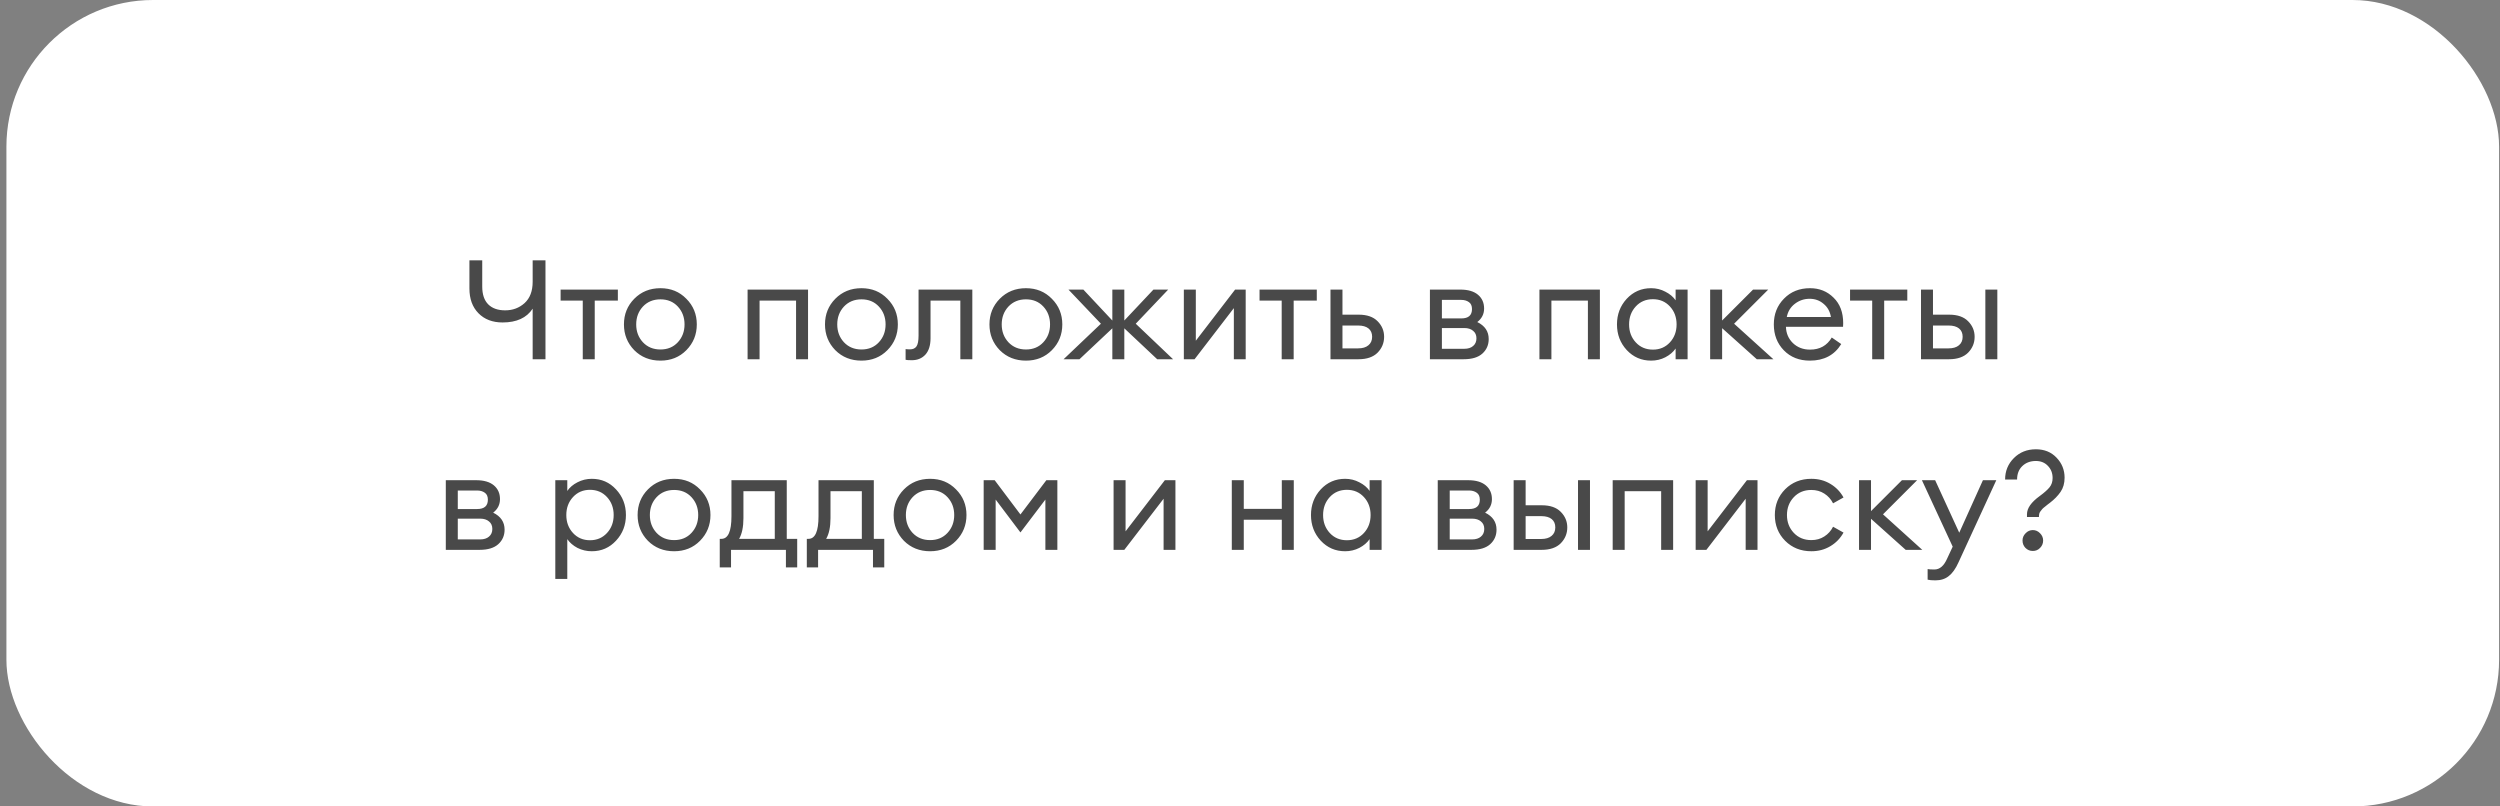
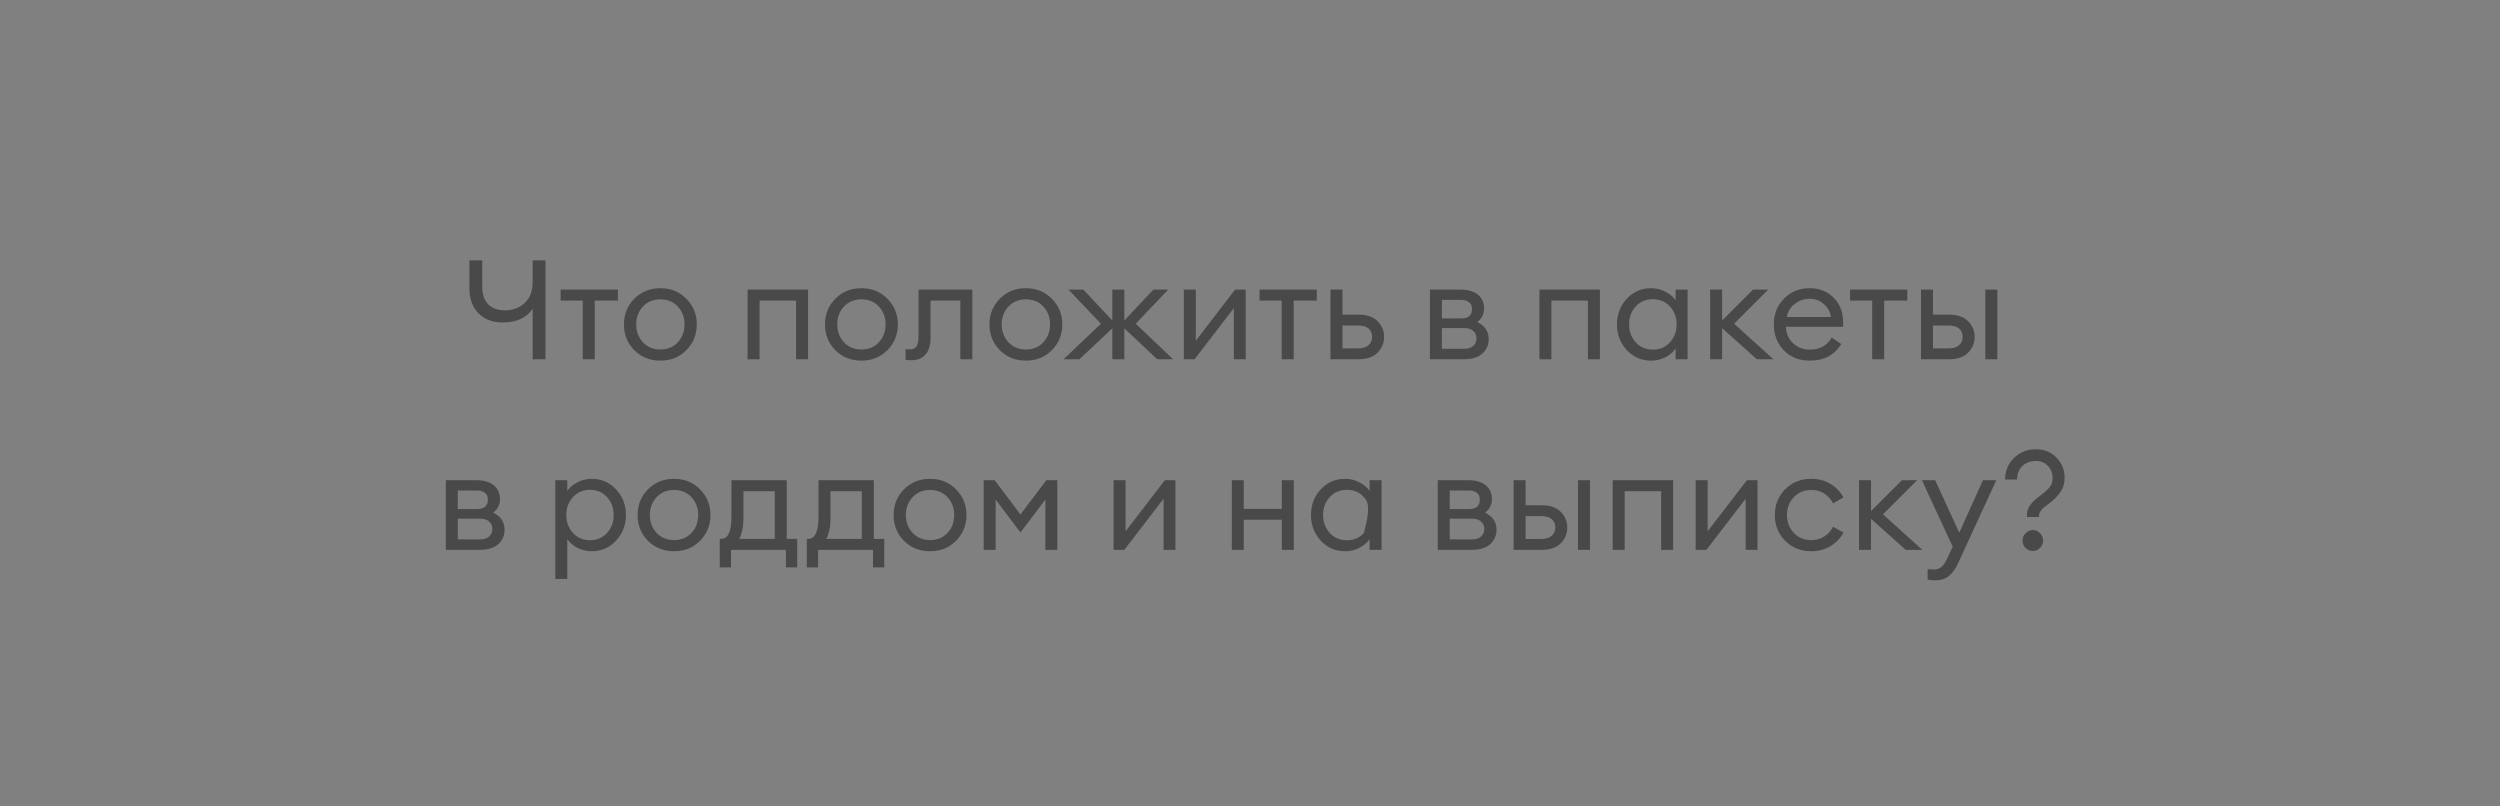
<svg xmlns="http://www.w3.org/2000/svg" width="341" height="110" viewBox="0 0 341 110" fill="none">
  <rect x="0" y="0" width="341" height="110" fill="#808080" stroke="none" />
-   <rect x="0.875" width="340" height="110" rx="20" fill="white" />
-   <path d="M74.403 49H72.655V42.103C71.832 43.357 70.464 43.984 68.551 43.984C67.183 43.984 66.088 43.566 65.264 42.73C64.441 41.894 64.029 40.767 64.029 39.348V35.51H65.777V39.082C65.777 40.159 66.05 40.969 66.594 41.514C67.139 42.059 67.912 42.331 68.912 42.331C69.938 42.331 70.819 42.002 71.553 41.343C72.288 40.672 72.655 39.703 72.655 38.436V35.51H74.403V49ZM79.488 49V41.001H76.467V39.5H84.276V41.001H81.122V49H79.488ZM90.084 49.19C88.652 49.19 87.462 48.715 86.512 47.765C85.574 46.802 85.106 45.631 85.106 44.25C85.106 42.869 85.574 41.704 86.512 40.754C87.462 39.791 88.652 39.31 90.084 39.31C91.502 39.31 92.68 39.791 93.618 40.754C94.568 41.704 95.043 42.869 95.043 44.25C95.043 45.631 94.568 46.802 93.618 47.765C92.68 48.715 91.502 49.19 90.084 49.19ZM87.69 46.682C88.31 47.341 89.108 47.67 90.084 47.67C91.059 47.67 91.851 47.341 92.459 46.682C93.067 46.023 93.371 45.213 93.371 44.25C93.371 43.287 93.067 42.477 92.459 41.818C91.851 41.159 91.059 40.83 90.084 40.83C89.108 40.83 88.31 41.159 87.69 41.818C87.082 42.477 86.778 43.287 86.778 44.25C86.778 45.213 87.082 46.023 87.69 46.682ZM101.971 49V39.5H110.217V49H108.583V41.001H103.605V49H101.971ZM117.507 49.19C116.076 49.19 114.885 48.715 113.935 47.765C112.998 46.802 112.529 45.631 112.529 44.25C112.529 42.869 112.998 41.704 113.935 40.754C114.885 39.791 116.076 39.31 117.507 39.31C118.926 39.31 120.104 39.791 121.041 40.754C121.991 41.704 122.466 42.869 122.466 44.25C122.466 45.631 121.991 46.802 121.041 47.765C120.104 48.715 118.926 49.19 117.507 49.19ZM115.113 46.682C115.734 47.341 116.532 47.67 117.507 47.67C118.483 47.67 119.274 47.341 119.882 46.682C120.49 46.023 120.794 45.213 120.794 44.25C120.794 43.287 120.49 42.477 119.882 41.818C119.274 41.159 118.483 40.83 117.507 40.83C116.532 40.83 115.734 41.159 115.113 41.818C114.505 42.477 114.201 43.287 114.201 44.25C114.201 45.213 114.505 46.023 115.113 46.682ZM124.379 49.133C123.948 49.133 123.663 49.114 123.524 49.076V47.613C123.612 47.638 123.815 47.651 124.132 47.651C124.524 47.651 124.816 47.518 125.006 47.252C125.196 46.973 125.291 46.486 125.291 45.789V39.5H132.625V49H130.991V41.001H126.925V46.131C126.925 47.106 126.69 47.854 126.222 48.373C125.753 48.88 125.139 49.133 124.379 49.133ZM139.94 49.19C138.509 49.19 137.318 48.715 136.368 47.765C135.431 46.802 134.962 45.631 134.962 44.25C134.962 42.869 135.431 41.704 136.368 40.754C137.318 39.791 138.509 39.31 139.94 39.31C141.359 39.31 142.537 39.791 143.474 40.754C144.424 41.704 144.899 42.869 144.899 44.25C144.899 45.631 144.424 46.802 143.474 47.765C142.537 48.715 141.359 49.19 139.94 49.19ZM137.546 46.682C138.167 47.341 138.965 47.67 139.94 47.67C140.915 47.67 141.707 47.341 142.315 46.682C142.923 46.023 143.227 45.213 143.227 44.25C143.227 43.287 142.923 42.477 142.315 41.818C141.707 41.159 140.915 40.83 139.94 40.83C138.965 40.83 138.167 41.159 137.546 41.818C136.938 42.477 136.634 43.287 136.634 44.25C136.634 45.213 136.938 46.023 137.546 46.682ZM157.841 49L153.357 44.782V49H151.723V44.782L147.239 49H145.073L150.165 44.155L145.738 39.5H147.771L151.723 43.718V39.5H153.357V43.718L157.328 39.5H159.342L154.915 44.155L160.007 49H157.841ZM162.939 49H161.476V39.5H163.11V46.473L168.468 39.5H169.912V49H168.297V42.027L162.939 49ZM174.822 49V41.001H171.801V39.5H179.61V41.001H176.456V49H174.822ZM181.478 49V39.5H183.112V42.92H185.316C186.456 42.92 187.317 43.218 187.9 43.813C188.495 44.408 188.793 45.118 188.793 45.941C188.793 46.777 188.495 47.499 187.9 48.107C187.305 48.702 186.437 49 185.297 49H181.478ZM183.112 44.402V47.518H185.24C185.848 47.518 186.317 47.379 186.646 47.1C186.988 46.821 187.159 46.435 187.159 45.941C187.159 45.447 186.994 45.067 186.665 44.801C186.336 44.535 185.867 44.402 185.259 44.402H183.112ZM195.041 49V39.5H199.183C200.235 39.5 201.039 39.734 201.596 40.203C202.154 40.672 202.432 41.299 202.432 42.084C202.432 42.831 202.122 43.446 201.501 43.927C202.54 44.434 203.059 45.206 203.059 46.245C203.059 47.043 202.774 47.702 202.204 48.221C201.634 48.74 200.779 49 199.639 49H195.041ZM196.675 47.575H199.734C200.241 47.575 200.64 47.448 200.931 47.195C201.235 46.942 201.387 46.593 201.387 46.15C201.387 45.707 201.235 45.365 200.931 45.124C200.64 44.871 200.241 44.744 199.734 44.744H196.675V47.575ZM196.675 43.433H199.316C200.292 43.433 200.779 43.009 200.779 42.16C200.779 41.717 200.64 41.4 200.361 41.21C200.083 41.007 199.734 40.906 199.316 40.906H196.675V43.433ZM209.978 49V39.5H218.224V49H216.59V41.001H211.612V49H209.978ZM225.21 49.19C223.893 49.19 222.785 48.709 221.885 47.746C220.999 46.783 220.555 45.618 220.555 44.25C220.555 42.882 220.999 41.717 221.885 40.754C222.785 39.791 223.893 39.31 225.21 39.31C225.907 39.31 226.553 39.468 227.148 39.785C227.756 40.089 228.225 40.482 228.554 40.963V39.5H230.188V49H228.554V47.537C228.225 48.018 227.756 48.417 227.148 48.734C226.553 49.038 225.907 49.19 225.21 49.19ZM225.457 47.689C226.395 47.689 227.167 47.36 227.775 46.701C228.383 46.042 228.687 45.225 228.687 44.25C228.687 43.275 228.383 42.458 227.775 41.799C227.167 41.14 226.395 40.811 225.457 40.811C224.507 40.811 223.728 41.14 223.12 41.799C222.512 42.458 222.208 43.275 222.208 44.25C222.208 45.225 222.512 46.042 223.12 46.701C223.728 47.36 224.507 47.689 225.457 47.689ZM239.629 49L234.898 44.763V49H233.264V39.5H234.898V43.718L239.116 39.5H241.187L236.532 44.155L241.89 49H239.629ZM246.87 49.19C245.413 49.19 244.229 48.721 243.317 47.784C242.405 46.847 241.949 45.669 241.949 44.25C241.949 42.844 242.411 41.672 243.336 40.735C244.261 39.785 245.445 39.31 246.889 39.31C248.168 39.31 249.239 39.741 250.1 40.602C250.974 41.451 251.411 42.61 251.411 44.079C251.411 44.269 251.405 44.434 251.392 44.573H243.602C243.627 45.46 243.944 46.201 244.552 46.796C245.173 47.391 245.952 47.689 246.889 47.689C248.219 47.689 249.207 47.138 249.853 46.036L251.145 46.929C250.22 48.436 248.795 49.19 246.87 49.19ZM243.716 43.243H249.739C249.612 42.483 249.277 41.881 248.732 41.438C248.2 40.982 247.567 40.754 246.832 40.754C246.085 40.754 245.413 40.982 244.818 41.438C244.235 41.881 243.868 42.483 243.716 43.243ZM255.368 49V41.001H252.347V39.5H260.156V41.001H257.002V49H255.368ZM270.802 49V39.5H272.436V49H270.802ZM262.024 49V39.5H263.658V42.92H265.862C267.002 42.92 267.863 43.218 268.446 43.813C269.041 44.408 269.339 45.118 269.339 45.941C269.339 46.777 269.041 47.499 268.446 48.107C267.851 48.702 266.983 49 265.843 49H262.024ZM263.658 44.402V47.518H265.786C266.394 47.518 266.863 47.379 267.192 47.1C267.534 46.821 267.705 46.435 267.705 45.941C267.705 45.447 267.54 45.067 267.211 44.801C266.882 44.535 266.413 44.402 265.805 44.402H263.658ZM60.808 75V65.5H64.95C66.001 65.5 66.805 65.734 67.363 66.203C67.92 66.672 68.199 67.299 68.199 68.084C68.199 68.831 67.888 69.446 67.268 69.927C68.306 70.434 68.826 71.206 68.826 72.245C68.826 73.043 68.541 73.702 67.971 74.221C67.401 74.74 66.546 75 65.406 75H60.808ZM62.442 73.575H65.501C66.007 73.575 66.406 73.448 66.698 73.195C67.002 72.942 67.154 72.593 67.154 72.15C67.154 71.707 67.002 71.365 66.698 71.124C66.406 70.871 66.007 70.744 65.501 70.744H62.442V73.575ZM62.442 69.433H65.083C66.058 69.433 66.546 69.009 66.546 68.16C66.546 67.717 66.406 67.4 66.128 67.21C65.849 67.007 65.501 66.906 65.083 66.906H62.442V69.433ZM77.378 78.971H75.744V65.5H77.378V66.963C77.707 66.482 78.17 66.089 78.765 65.785C79.373 65.468 80.025 65.31 80.722 65.31C82.039 65.31 83.141 65.791 84.028 66.754C84.927 67.717 85.377 68.882 85.377 70.25C85.377 71.618 84.927 72.783 84.028 73.746C83.141 74.709 82.039 75.19 80.722 75.19C80.025 75.19 79.373 75.038 78.765 74.734C78.17 74.417 77.707 74.018 77.378 73.537V78.971ZM78.157 72.701C78.765 73.36 79.538 73.689 80.475 73.689C81.412 73.689 82.185 73.36 82.793 72.701C83.401 72.042 83.705 71.225 83.705 70.25C83.705 69.275 83.401 68.458 82.793 67.799C82.185 67.14 81.412 66.811 80.475 66.811C79.538 66.811 78.765 67.14 78.157 67.799C77.549 68.458 77.245 69.275 77.245 70.25C77.245 71.225 77.549 72.042 78.157 72.701ZM91.948 75.19C90.517 75.19 89.326 74.715 88.376 73.765C87.439 72.802 86.97 71.631 86.97 70.25C86.97 68.869 87.439 67.704 88.376 66.754C89.326 65.791 90.517 65.31 91.948 65.31C93.367 65.31 94.545 65.791 95.482 66.754C96.432 67.704 96.907 68.869 96.907 70.25C96.907 71.631 96.432 72.802 95.482 73.765C94.545 74.715 93.367 75.19 91.948 75.19ZM89.554 72.682C90.175 73.341 90.973 73.67 91.948 73.67C92.924 73.67 93.715 73.341 94.323 72.682C94.931 72.023 95.235 71.213 95.235 70.25C95.235 69.287 94.931 68.477 94.323 67.818C93.715 67.159 92.924 66.83 91.948 66.83C90.973 66.83 90.175 67.159 89.554 67.818C88.946 68.477 88.642 69.287 88.642 70.25C88.642 71.213 88.946 72.023 89.554 72.682ZM98.174 73.499H98.402C99.314 73.499 99.77 72.473 99.77 70.421V65.5H107.313V73.499H108.738V77.394H107.199V75H99.713V77.394H98.174V73.499ZM101.404 67.001V70.687C101.404 71.878 101.208 72.815 100.815 73.499H105.679V67.001H101.404ZM110.049 73.499H110.277C111.189 73.499 111.645 72.473 111.645 70.421V65.5H119.188V73.499H120.613V77.394H119.074V75H111.588V77.394H110.049V73.499ZM113.279 67.001V70.687C113.279 71.878 113.083 72.815 112.69 73.499H117.554V67.001H113.279ZM126.868 75.19C125.437 75.19 124.246 74.715 123.296 73.765C122.359 72.802 121.89 71.631 121.89 70.25C121.89 68.869 122.359 67.704 123.296 66.754C124.246 65.791 125.437 65.31 126.868 65.31C128.287 65.31 129.465 65.791 130.402 66.754C131.352 67.704 131.827 68.869 131.827 70.25C131.827 71.631 131.352 72.802 130.402 73.765C129.465 74.715 128.287 75.19 126.868 75.19ZM124.474 72.682C125.095 73.341 125.893 73.67 126.868 73.67C127.844 73.67 128.635 73.341 129.243 72.682C129.851 72.023 130.155 71.213 130.155 70.25C130.155 69.287 129.851 68.477 129.243 67.818C128.635 67.159 127.844 66.83 126.868 66.83C125.893 66.83 125.095 67.159 124.474 67.818C123.866 68.477 123.562 69.287 123.562 70.25C123.562 71.213 123.866 72.023 124.474 72.682ZM134.173 65.5H135.674L139.189 70.174L142.723 65.5H144.224V75H142.59V68.141L139.189 72.625L135.807 68.141V75H134.173V65.5ZM153.356 75H151.893V65.5H153.527V72.473L158.885 65.5H160.329V75H158.714V68.027L153.356 75ZM168.017 75V65.5H169.651V69.414H174.838V65.5H176.472V75H174.838V70.896H169.651V75H168.017ZM183.472 75.19C182.154 75.19 181.046 74.709 180.147 73.746C179.26 72.783 178.817 71.618 178.817 70.25C178.817 68.882 179.26 67.717 180.147 66.754C181.046 65.791 182.154 65.31 183.472 65.31C184.168 65.31 184.814 65.468 185.41 65.785C186.018 66.089 186.486 66.482 186.816 66.963V65.5H188.45V75H186.816V73.537C186.486 74.018 186.018 74.417 185.41 74.734C184.814 75.038 184.168 75.19 183.472 75.19ZM183.719 73.689C184.656 73.689 185.429 73.36 186.037 72.701C186.645 72.042 186.949 71.225 186.949 70.25C186.949 69.275 186.645 68.458 186.037 67.799C185.429 67.14 184.656 66.811 183.719 66.811C182.769 66.811 181.99 67.14 181.382 67.799C180.774 68.458 180.47 69.275 180.47 70.25C180.47 71.225 180.774 72.042 181.382 72.701C181.99 73.36 182.769 73.689 183.719 73.689ZM196.108 75V65.5H200.25C201.302 65.5 202.106 65.734 202.663 66.203C203.221 66.672 203.499 67.299 203.499 68.084C203.499 68.831 203.189 69.446 202.568 69.927C203.607 70.434 204.126 71.206 204.126 72.245C204.126 73.043 203.841 73.702 203.271 74.221C202.701 74.74 201.846 75 200.706 75H196.108ZM197.742 73.575H200.801C201.308 73.575 201.707 73.448 201.998 73.195C202.302 72.942 202.454 72.593 202.454 72.15C202.454 71.707 202.302 71.365 201.998 71.124C201.707 70.871 201.308 70.744 200.801 70.744H197.742V73.575ZM197.742 69.433H200.383C201.359 69.433 201.846 69.009 201.846 68.16C201.846 67.717 201.707 67.4 201.428 67.21C201.15 67.007 200.801 66.906 200.383 66.906H197.742V69.433ZM215.24 75V65.5H216.874V75H215.24ZM206.462 75V65.5H208.096V68.92H210.3C211.44 68.92 212.301 69.218 212.884 69.813C213.479 70.408 213.777 71.118 213.777 71.941C213.777 72.777 213.479 73.499 212.884 74.107C212.289 74.702 211.421 75 210.281 75H206.462ZM208.096 70.402V73.518H210.224C210.832 73.518 211.301 73.379 211.63 73.1C211.972 72.821 212.143 72.435 212.143 71.941C212.143 71.447 211.978 71.067 211.649 70.801C211.32 70.535 210.851 70.402 210.243 70.402H208.096ZM219.97 75V65.5H228.216V75H226.582V67.001H221.604V75H219.97ZM232.751 75H231.288V65.5H232.922V72.473L238.28 65.5H239.724V75H238.109V68.027L232.751 75ZM247.066 75.19C245.635 75.19 244.444 74.715 243.494 73.765C242.557 72.815 242.088 71.643 242.088 70.25C242.088 68.857 242.557 67.685 243.494 66.735C244.444 65.785 245.635 65.31 247.066 65.31C248.029 65.31 248.89 65.538 249.65 65.994C250.423 66.45 251.024 67.071 251.455 67.856L250.03 68.654C249.751 68.097 249.352 67.653 248.833 67.324C248.326 66.995 247.737 66.83 247.066 66.83C246.091 66.83 245.293 67.159 244.672 67.818C244.051 68.477 243.741 69.287 243.741 70.25C243.741 71.213 244.051 72.023 244.672 72.682C245.293 73.341 246.091 73.67 247.066 73.67C247.737 73.67 248.326 73.505 248.833 73.176C249.352 72.847 249.751 72.403 250.03 71.846L251.455 72.644C251.024 73.429 250.423 74.05 249.65 74.506C248.89 74.962 248.029 75.19 247.066 75.19ZM259.937 75L255.206 70.763V75H253.572V65.5H255.206V69.718L259.424 65.5H261.495L256.84 70.155L262.198 75H259.937ZM272.295 65.5L267.146 76.691C266.753 77.565 266.31 78.192 265.816 78.572C265.335 78.965 264.727 79.161 263.992 79.161C263.523 79.161 263.169 79.129 262.928 79.066V77.622C263.118 77.66 263.428 77.679 263.859 77.679C264.568 77.679 265.138 77.198 265.569 76.235L266.348 74.563L262.149 65.5H263.954L267.241 72.663L270.471 65.5H272.295ZM276.48 70.516V70.136C276.48 69.325 277.056 68.502 278.209 67.666C278.83 67.21 279.279 66.811 279.558 66.469C279.837 66.127 279.976 65.703 279.976 65.196C279.976 64.537 279.761 63.986 279.33 63.543C278.912 63.1 278.367 62.878 277.696 62.878C276.936 62.878 276.315 63.112 275.834 63.581C275.365 64.037 275.131 64.645 275.131 65.405H273.497C273.497 64.252 273.896 63.277 274.694 62.479C275.492 61.681 276.493 61.282 277.696 61.282C278.849 61.282 279.786 61.662 280.508 62.422C281.243 63.182 281.61 64.094 281.61 65.158C281.61 65.918 281.426 66.564 281.059 67.096C280.692 67.628 280.21 68.122 279.615 68.578C279.564 68.616 279.463 68.692 279.311 68.806C279.172 68.92 279.07 69.002 279.007 69.053C278.944 69.104 278.849 69.18 278.722 69.281C278.608 69.382 278.526 69.471 278.475 69.547C278.424 69.61 278.361 69.693 278.285 69.794C278.222 69.883 278.177 69.978 278.152 70.079C278.127 70.168 278.114 70.263 278.114 70.364V70.516H276.48ZM278.266 74.734C278 75.013 277.671 75.152 277.278 75.152C276.885 75.152 276.55 75.013 276.271 74.734C276.005 74.455 275.872 74.12 275.872 73.727C275.872 73.347 276.011 73.018 276.29 72.739C276.569 72.448 276.898 72.302 277.278 72.302C277.658 72.302 277.987 72.448 278.266 72.739C278.545 73.018 278.684 73.347 278.684 73.727C278.684 74.12 278.545 74.455 278.266 74.734Z" fill="#494949" />
+   <path d="M74.403 49H72.655V42.103C71.832 43.357 70.464 43.984 68.551 43.984C67.183 43.984 66.088 43.566 65.264 42.73C64.441 41.894 64.029 40.767 64.029 39.348V35.51H65.777V39.082C65.777 40.159 66.05 40.969 66.594 41.514C67.139 42.059 67.912 42.331 68.912 42.331C69.938 42.331 70.819 42.002 71.553 41.343C72.288 40.672 72.655 39.703 72.655 38.436V35.51H74.403V49ZM79.488 49V41.001H76.467V39.5H84.276V41.001H81.122V49H79.488ZM90.084 49.19C88.652 49.19 87.462 48.715 86.512 47.765C85.574 46.802 85.106 45.631 85.106 44.25C85.106 42.869 85.574 41.704 86.512 40.754C87.462 39.791 88.652 39.31 90.084 39.31C91.502 39.31 92.68 39.791 93.618 40.754C94.568 41.704 95.043 42.869 95.043 44.25C95.043 45.631 94.568 46.802 93.618 47.765C92.68 48.715 91.502 49.19 90.084 49.19ZM87.69 46.682C88.31 47.341 89.108 47.67 90.084 47.67C91.059 47.67 91.851 47.341 92.459 46.682C93.067 46.023 93.371 45.213 93.371 44.25C93.371 43.287 93.067 42.477 92.459 41.818C91.851 41.159 91.059 40.83 90.084 40.83C89.108 40.83 88.31 41.159 87.69 41.818C87.082 42.477 86.778 43.287 86.778 44.25C86.778 45.213 87.082 46.023 87.69 46.682ZM101.971 49V39.5H110.217V49H108.583V41.001H103.605V49H101.971ZM117.507 49.19C116.076 49.19 114.885 48.715 113.935 47.765C112.998 46.802 112.529 45.631 112.529 44.25C112.529 42.869 112.998 41.704 113.935 40.754C114.885 39.791 116.076 39.31 117.507 39.31C118.926 39.31 120.104 39.791 121.041 40.754C121.991 41.704 122.466 42.869 122.466 44.25C122.466 45.631 121.991 46.802 121.041 47.765C120.104 48.715 118.926 49.19 117.507 49.19ZM115.113 46.682C115.734 47.341 116.532 47.67 117.507 47.67C118.483 47.67 119.274 47.341 119.882 46.682C120.49 46.023 120.794 45.213 120.794 44.25C120.794 43.287 120.49 42.477 119.882 41.818C119.274 41.159 118.483 40.83 117.507 40.83C116.532 40.83 115.734 41.159 115.113 41.818C114.505 42.477 114.201 43.287 114.201 44.25C114.201 45.213 114.505 46.023 115.113 46.682ZM124.379 49.133C123.948 49.133 123.663 49.114 123.524 49.076V47.613C123.612 47.638 123.815 47.651 124.132 47.651C124.524 47.651 124.816 47.518 125.006 47.252C125.196 46.973 125.291 46.486 125.291 45.789V39.5H132.625V49H130.991V41.001H126.925V46.131C126.925 47.106 126.69 47.854 126.222 48.373C125.753 48.88 125.139 49.133 124.379 49.133ZM139.94 49.19C138.509 49.19 137.318 48.715 136.368 47.765C135.431 46.802 134.962 45.631 134.962 44.25C134.962 42.869 135.431 41.704 136.368 40.754C137.318 39.791 138.509 39.31 139.94 39.31C141.359 39.31 142.537 39.791 143.474 40.754C144.424 41.704 144.899 42.869 144.899 44.25C144.899 45.631 144.424 46.802 143.474 47.765C142.537 48.715 141.359 49.19 139.94 49.19ZM137.546 46.682C138.167 47.341 138.965 47.67 139.94 47.67C140.915 47.67 141.707 47.341 142.315 46.682C142.923 46.023 143.227 45.213 143.227 44.25C143.227 43.287 142.923 42.477 142.315 41.818C141.707 41.159 140.915 40.83 139.94 40.83C138.965 40.83 138.167 41.159 137.546 41.818C136.938 42.477 136.634 43.287 136.634 44.25C136.634 45.213 136.938 46.023 137.546 46.682ZM157.841 49L153.357 44.782V49H151.723V44.782L147.239 49H145.073L150.165 44.155L145.738 39.5H147.771L151.723 43.718V39.5H153.357V43.718L157.328 39.5H159.342L154.915 44.155L160.007 49H157.841ZM162.939 49H161.476V39.5H163.11V46.473L168.468 39.5H169.912V49H168.297V42.027L162.939 49ZM174.822 49V41.001H171.801V39.5H179.61V41.001H176.456V49H174.822ZM181.478 49V39.5H183.112V42.92H185.316C186.456 42.92 187.317 43.218 187.9 43.813C188.495 44.408 188.793 45.118 188.793 45.941C188.793 46.777 188.495 47.499 187.9 48.107C187.305 48.702 186.437 49 185.297 49H181.478ZM183.112 44.402V47.518H185.24C185.848 47.518 186.317 47.379 186.646 47.1C186.988 46.821 187.159 46.435 187.159 45.941C187.159 45.447 186.994 45.067 186.665 44.801C186.336 44.535 185.867 44.402 185.259 44.402H183.112ZM195.041 49V39.5H199.183C200.235 39.5 201.039 39.734 201.596 40.203C202.154 40.672 202.432 41.299 202.432 42.084C202.432 42.831 202.122 43.446 201.501 43.927C202.54 44.434 203.059 45.206 203.059 46.245C203.059 47.043 202.774 47.702 202.204 48.221C201.634 48.74 200.779 49 199.639 49H195.041ZM196.675 47.575H199.734C200.241 47.575 200.64 47.448 200.931 47.195C201.235 46.942 201.387 46.593 201.387 46.15C201.387 45.707 201.235 45.365 200.931 45.124C200.64 44.871 200.241 44.744 199.734 44.744H196.675V47.575ZM196.675 43.433H199.316C200.292 43.433 200.779 43.009 200.779 42.16C200.779 41.717 200.64 41.4 200.361 41.21C200.083 41.007 199.734 40.906 199.316 40.906H196.675V43.433ZM209.978 49V39.5H218.224V49H216.59V41.001H211.612V49H209.978ZM225.21 49.19C223.893 49.19 222.785 48.709 221.885 47.746C220.999 46.783 220.555 45.618 220.555 44.25C220.555 42.882 220.999 41.717 221.885 40.754C222.785 39.791 223.893 39.31 225.21 39.31C225.907 39.31 226.553 39.468 227.148 39.785C227.756 40.089 228.225 40.482 228.554 40.963V39.5H230.188V49H228.554V47.537C228.225 48.018 227.756 48.417 227.148 48.734C226.553 49.038 225.907 49.19 225.21 49.19ZM225.457 47.689C226.395 47.689 227.167 47.36 227.775 46.701C228.383 46.042 228.687 45.225 228.687 44.25C228.687 43.275 228.383 42.458 227.775 41.799C227.167 41.14 226.395 40.811 225.457 40.811C224.507 40.811 223.728 41.14 223.12 41.799C222.512 42.458 222.208 43.275 222.208 44.25C222.208 45.225 222.512 46.042 223.12 46.701C223.728 47.36 224.507 47.689 225.457 47.689ZM239.629 49L234.898 44.763V49H233.264V39.5H234.898V43.718L239.116 39.5H241.187L236.532 44.155L241.89 49H239.629ZM246.87 49.19C245.413 49.19 244.229 48.721 243.317 47.784C242.405 46.847 241.949 45.669 241.949 44.25C241.949 42.844 242.411 41.672 243.336 40.735C244.261 39.785 245.445 39.31 246.889 39.31C248.168 39.31 249.239 39.741 250.1 40.602C250.974 41.451 251.411 42.61 251.411 44.079C251.411 44.269 251.405 44.434 251.392 44.573H243.602C243.627 45.46 243.944 46.201 244.552 46.796C245.173 47.391 245.952 47.689 246.889 47.689C248.219 47.689 249.207 47.138 249.853 46.036L251.145 46.929C250.22 48.436 248.795 49.19 246.87 49.19ZM243.716 43.243H249.739C249.612 42.483 249.277 41.881 248.732 41.438C248.2 40.982 247.567 40.754 246.832 40.754C246.085 40.754 245.413 40.982 244.818 41.438C244.235 41.881 243.868 42.483 243.716 43.243ZM255.368 49V41.001H252.347V39.5H260.156V41.001H257.002V49H255.368ZM270.802 49V39.5H272.436V49H270.802ZM262.024 49V39.5H263.658V42.92H265.862C267.002 42.92 267.863 43.218 268.446 43.813C269.041 44.408 269.339 45.118 269.339 45.941C269.339 46.777 269.041 47.499 268.446 48.107C267.851 48.702 266.983 49 265.843 49H262.024ZM263.658 44.402V47.518H265.786C266.394 47.518 266.863 47.379 267.192 47.1C267.534 46.821 267.705 46.435 267.705 45.941C267.705 45.447 267.54 45.067 267.211 44.801C266.882 44.535 266.413 44.402 265.805 44.402H263.658ZM60.808 75V65.5H64.95C66.001 65.5 66.805 65.734 67.363 66.203C67.92 66.672 68.199 67.299 68.199 68.084C68.199 68.831 67.888 69.446 67.268 69.927C68.306 70.434 68.826 71.206 68.826 72.245C68.826 73.043 68.541 73.702 67.971 74.221C67.401 74.74 66.546 75 65.406 75H60.808ZM62.442 73.575H65.501C66.007 73.575 66.406 73.448 66.698 73.195C67.002 72.942 67.154 72.593 67.154 72.15C67.154 71.707 67.002 71.365 66.698 71.124C66.406 70.871 66.007 70.744 65.501 70.744H62.442V73.575ZM62.442 69.433H65.083C66.058 69.433 66.546 69.009 66.546 68.16C66.546 67.717 66.406 67.4 66.128 67.21C65.849 67.007 65.501 66.906 65.083 66.906H62.442V69.433ZM77.378 78.971H75.744V65.5H77.378V66.963C77.707 66.482 78.17 66.089 78.765 65.785C79.373 65.468 80.025 65.31 80.722 65.31C82.039 65.31 83.141 65.791 84.028 66.754C84.927 67.717 85.377 68.882 85.377 70.25C85.377 71.618 84.927 72.783 84.028 73.746C83.141 74.709 82.039 75.19 80.722 75.19C80.025 75.19 79.373 75.038 78.765 74.734C78.17 74.417 77.707 74.018 77.378 73.537V78.971ZM78.157 72.701C78.765 73.36 79.538 73.689 80.475 73.689C81.412 73.689 82.185 73.36 82.793 72.701C83.401 72.042 83.705 71.225 83.705 70.25C83.705 69.275 83.401 68.458 82.793 67.799C82.185 67.14 81.412 66.811 80.475 66.811C79.538 66.811 78.765 67.14 78.157 67.799C77.549 68.458 77.245 69.275 77.245 70.25C77.245 71.225 77.549 72.042 78.157 72.701ZM91.948 75.19C90.517 75.19 89.326 74.715 88.376 73.765C87.439 72.802 86.97 71.631 86.97 70.25C86.97 68.869 87.439 67.704 88.376 66.754C89.326 65.791 90.517 65.31 91.948 65.31C93.367 65.31 94.545 65.791 95.482 66.754C96.432 67.704 96.907 68.869 96.907 70.25C96.907 71.631 96.432 72.802 95.482 73.765C94.545 74.715 93.367 75.19 91.948 75.19ZM89.554 72.682C90.175 73.341 90.973 73.67 91.948 73.67C92.924 73.67 93.715 73.341 94.323 72.682C94.931 72.023 95.235 71.213 95.235 70.25C95.235 69.287 94.931 68.477 94.323 67.818C93.715 67.159 92.924 66.83 91.948 66.83C90.973 66.83 90.175 67.159 89.554 67.818C88.946 68.477 88.642 69.287 88.642 70.25C88.642 71.213 88.946 72.023 89.554 72.682ZM98.174 73.499H98.402C99.314 73.499 99.77 72.473 99.77 70.421V65.5H107.313V73.499H108.738V77.394H107.199V75H99.713V77.394H98.174V73.499ZM101.404 67.001V70.687C101.404 71.878 101.208 72.815 100.815 73.499H105.679V67.001H101.404ZM110.049 73.499H110.277C111.189 73.499 111.645 72.473 111.645 70.421V65.5H119.188V73.499H120.613V77.394H119.074V75H111.588V77.394H110.049V73.499ZM113.279 67.001V70.687C113.279 71.878 113.083 72.815 112.69 73.499H117.554V67.001H113.279ZM126.868 75.19C125.437 75.19 124.246 74.715 123.296 73.765C122.359 72.802 121.89 71.631 121.89 70.25C121.89 68.869 122.359 67.704 123.296 66.754C124.246 65.791 125.437 65.31 126.868 65.31C128.287 65.31 129.465 65.791 130.402 66.754C131.352 67.704 131.827 68.869 131.827 70.25C131.827 71.631 131.352 72.802 130.402 73.765C129.465 74.715 128.287 75.19 126.868 75.19ZM124.474 72.682C125.095 73.341 125.893 73.67 126.868 73.67C127.844 73.67 128.635 73.341 129.243 72.682C129.851 72.023 130.155 71.213 130.155 70.25C130.155 69.287 129.851 68.477 129.243 67.818C128.635 67.159 127.844 66.83 126.868 66.83C125.893 66.83 125.095 67.159 124.474 67.818C123.866 68.477 123.562 69.287 123.562 70.25C123.562 71.213 123.866 72.023 124.474 72.682ZM134.173 65.5H135.674L139.189 70.174L142.723 65.5H144.224V75H142.59V68.141L139.189 72.625L135.807 68.141V75H134.173V65.5ZM153.356 75H151.893V65.5H153.527V72.473L158.885 65.5H160.329V75H158.714V68.027L153.356 75ZM168.017 75V65.5H169.651V69.414H174.838V65.5H176.472V75H174.838V70.896H169.651V75H168.017ZM183.472 75.19C182.154 75.19 181.046 74.709 180.147 73.746C179.26 72.783 178.817 71.618 178.817 70.25C178.817 68.882 179.26 67.717 180.147 66.754C181.046 65.791 182.154 65.31 183.472 65.31C184.168 65.31 184.814 65.468 185.41 65.785C186.018 66.089 186.486 66.482 186.816 66.963V65.5H188.45V75H186.816V73.537C186.486 74.018 186.018 74.417 185.41 74.734C184.814 75.038 184.168 75.19 183.472 75.19ZM183.719 73.689C184.656 73.689 185.429 73.36 186.037 72.701C186.949 69.275 186.645 68.458 186.037 67.799C185.429 67.14 184.656 66.811 183.719 66.811C182.769 66.811 181.99 67.14 181.382 67.799C180.774 68.458 180.47 69.275 180.47 70.25C180.47 71.225 180.774 72.042 181.382 72.701C181.99 73.36 182.769 73.689 183.719 73.689ZM196.108 75V65.5H200.25C201.302 65.5 202.106 65.734 202.663 66.203C203.221 66.672 203.499 67.299 203.499 68.084C203.499 68.831 203.189 69.446 202.568 69.927C203.607 70.434 204.126 71.206 204.126 72.245C204.126 73.043 203.841 73.702 203.271 74.221C202.701 74.74 201.846 75 200.706 75H196.108ZM197.742 73.575H200.801C201.308 73.575 201.707 73.448 201.998 73.195C202.302 72.942 202.454 72.593 202.454 72.15C202.454 71.707 202.302 71.365 201.998 71.124C201.707 70.871 201.308 70.744 200.801 70.744H197.742V73.575ZM197.742 69.433H200.383C201.359 69.433 201.846 69.009 201.846 68.16C201.846 67.717 201.707 67.4 201.428 67.21C201.15 67.007 200.801 66.906 200.383 66.906H197.742V69.433ZM215.24 75V65.5H216.874V75H215.24ZM206.462 75V65.5H208.096V68.92H210.3C211.44 68.92 212.301 69.218 212.884 69.813C213.479 70.408 213.777 71.118 213.777 71.941C213.777 72.777 213.479 73.499 212.884 74.107C212.289 74.702 211.421 75 210.281 75H206.462ZM208.096 70.402V73.518H210.224C210.832 73.518 211.301 73.379 211.63 73.1C211.972 72.821 212.143 72.435 212.143 71.941C212.143 71.447 211.978 71.067 211.649 70.801C211.32 70.535 210.851 70.402 210.243 70.402H208.096ZM219.97 75V65.5H228.216V75H226.582V67.001H221.604V75H219.97ZM232.751 75H231.288V65.5H232.922V72.473L238.28 65.5H239.724V75H238.109V68.027L232.751 75ZM247.066 75.19C245.635 75.19 244.444 74.715 243.494 73.765C242.557 72.815 242.088 71.643 242.088 70.25C242.088 68.857 242.557 67.685 243.494 66.735C244.444 65.785 245.635 65.31 247.066 65.31C248.029 65.31 248.89 65.538 249.65 65.994C250.423 66.45 251.024 67.071 251.455 67.856L250.03 68.654C249.751 68.097 249.352 67.653 248.833 67.324C248.326 66.995 247.737 66.83 247.066 66.83C246.091 66.83 245.293 67.159 244.672 67.818C244.051 68.477 243.741 69.287 243.741 70.25C243.741 71.213 244.051 72.023 244.672 72.682C245.293 73.341 246.091 73.67 247.066 73.67C247.737 73.67 248.326 73.505 248.833 73.176C249.352 72.847 249.751 72.403 250.03 71.846L251.455 72.644C251.024 73.429 250.423 74.05 249.65 74.506C248.89 74.962 248.029 75.19 247.066 75.19ZM259.937 75L255.206 70.763V75H253.572V65.5H255.206V69.718L259.424 65.5H261.495L256.84 70.155L262.198 75H259.937ZM272.295 65.5L267.146 76.691C266.753 77.565 266.31 78.192 265.816 78.572C265.335 78.965 264.727 79.161 263.992 79.161C263.523 79.161 263.169 79.129 262.928 79.066V77.622C263.118 77.66 263.428 77.679 263.859 77.679C264.568 77.679 265.138 77.198 265.569 76.235L266.348 74.563L262.149 65.5H263.954L267.241 72.663L270.471 65.5H272.295ZM276.48 70.516V70.136C276.48 69.325 277.056 68.502 278.209 67.666C278.83 67.21 279.279 66.811 279.558 66.469C279.837 66.127 279.976 65.703 279.976 65.196C279.976 64.537 279.761 63.986 279.33 63.543C278.912 63.1 278.367 62.878 277.696 62.878C276.936 62.878 276.315 63.112 275.834 63.581C275.365 64.037 275.131 64.645 275.131 65.405H273.497C273.497 64.252 273.896 63.277 274.694 62.479C275.492 61.681 276.493 61.282 277.696 61.282C278.849 61.282 279.786 61.662 280.508 62.422C281.243 63.182 281.61 64.094 281.61 65.158C281.61 65.918 281.426 66.564 281.059 67.096C280.692 67.628 280.21 68.122 279.615 68.578C279.564 68.616 279.463 68.692 279.311 68.806C279.172 68.92 279.07 69.002 279.007 69.053C278.944 69.104 278.849 69.18 278.722 69.281C278.608 69.382 278.526 69.471 278.475 69.547C278.424 69.61 278.361 69.693 278.285 69.794C278.222 69.883 278.177 69.978 278.152 70.079C278.127 70.168 278.114 70.263 278.114 70.364V70.516H276.48ZM278.266 74.734C278 75.013 277.671 75.152 277.278 75.152C276.885 75.152 276.55 75.013 276.271 74.734C276.005 74.455 275.872 74.12 275.872 73.727C275.872 73.347 276.011 73.018 276.29 72.739C276.569 72.448 276.898 72.302 277.278 72.302C277.658 72.302 277.987 72.448 278.266 72.739C278.545 73.018 278.684 73.347 278.684 73.727C278.684 74.12 278.545 74.455 278.266 74.734Z" fill="#494949" />
</svg>